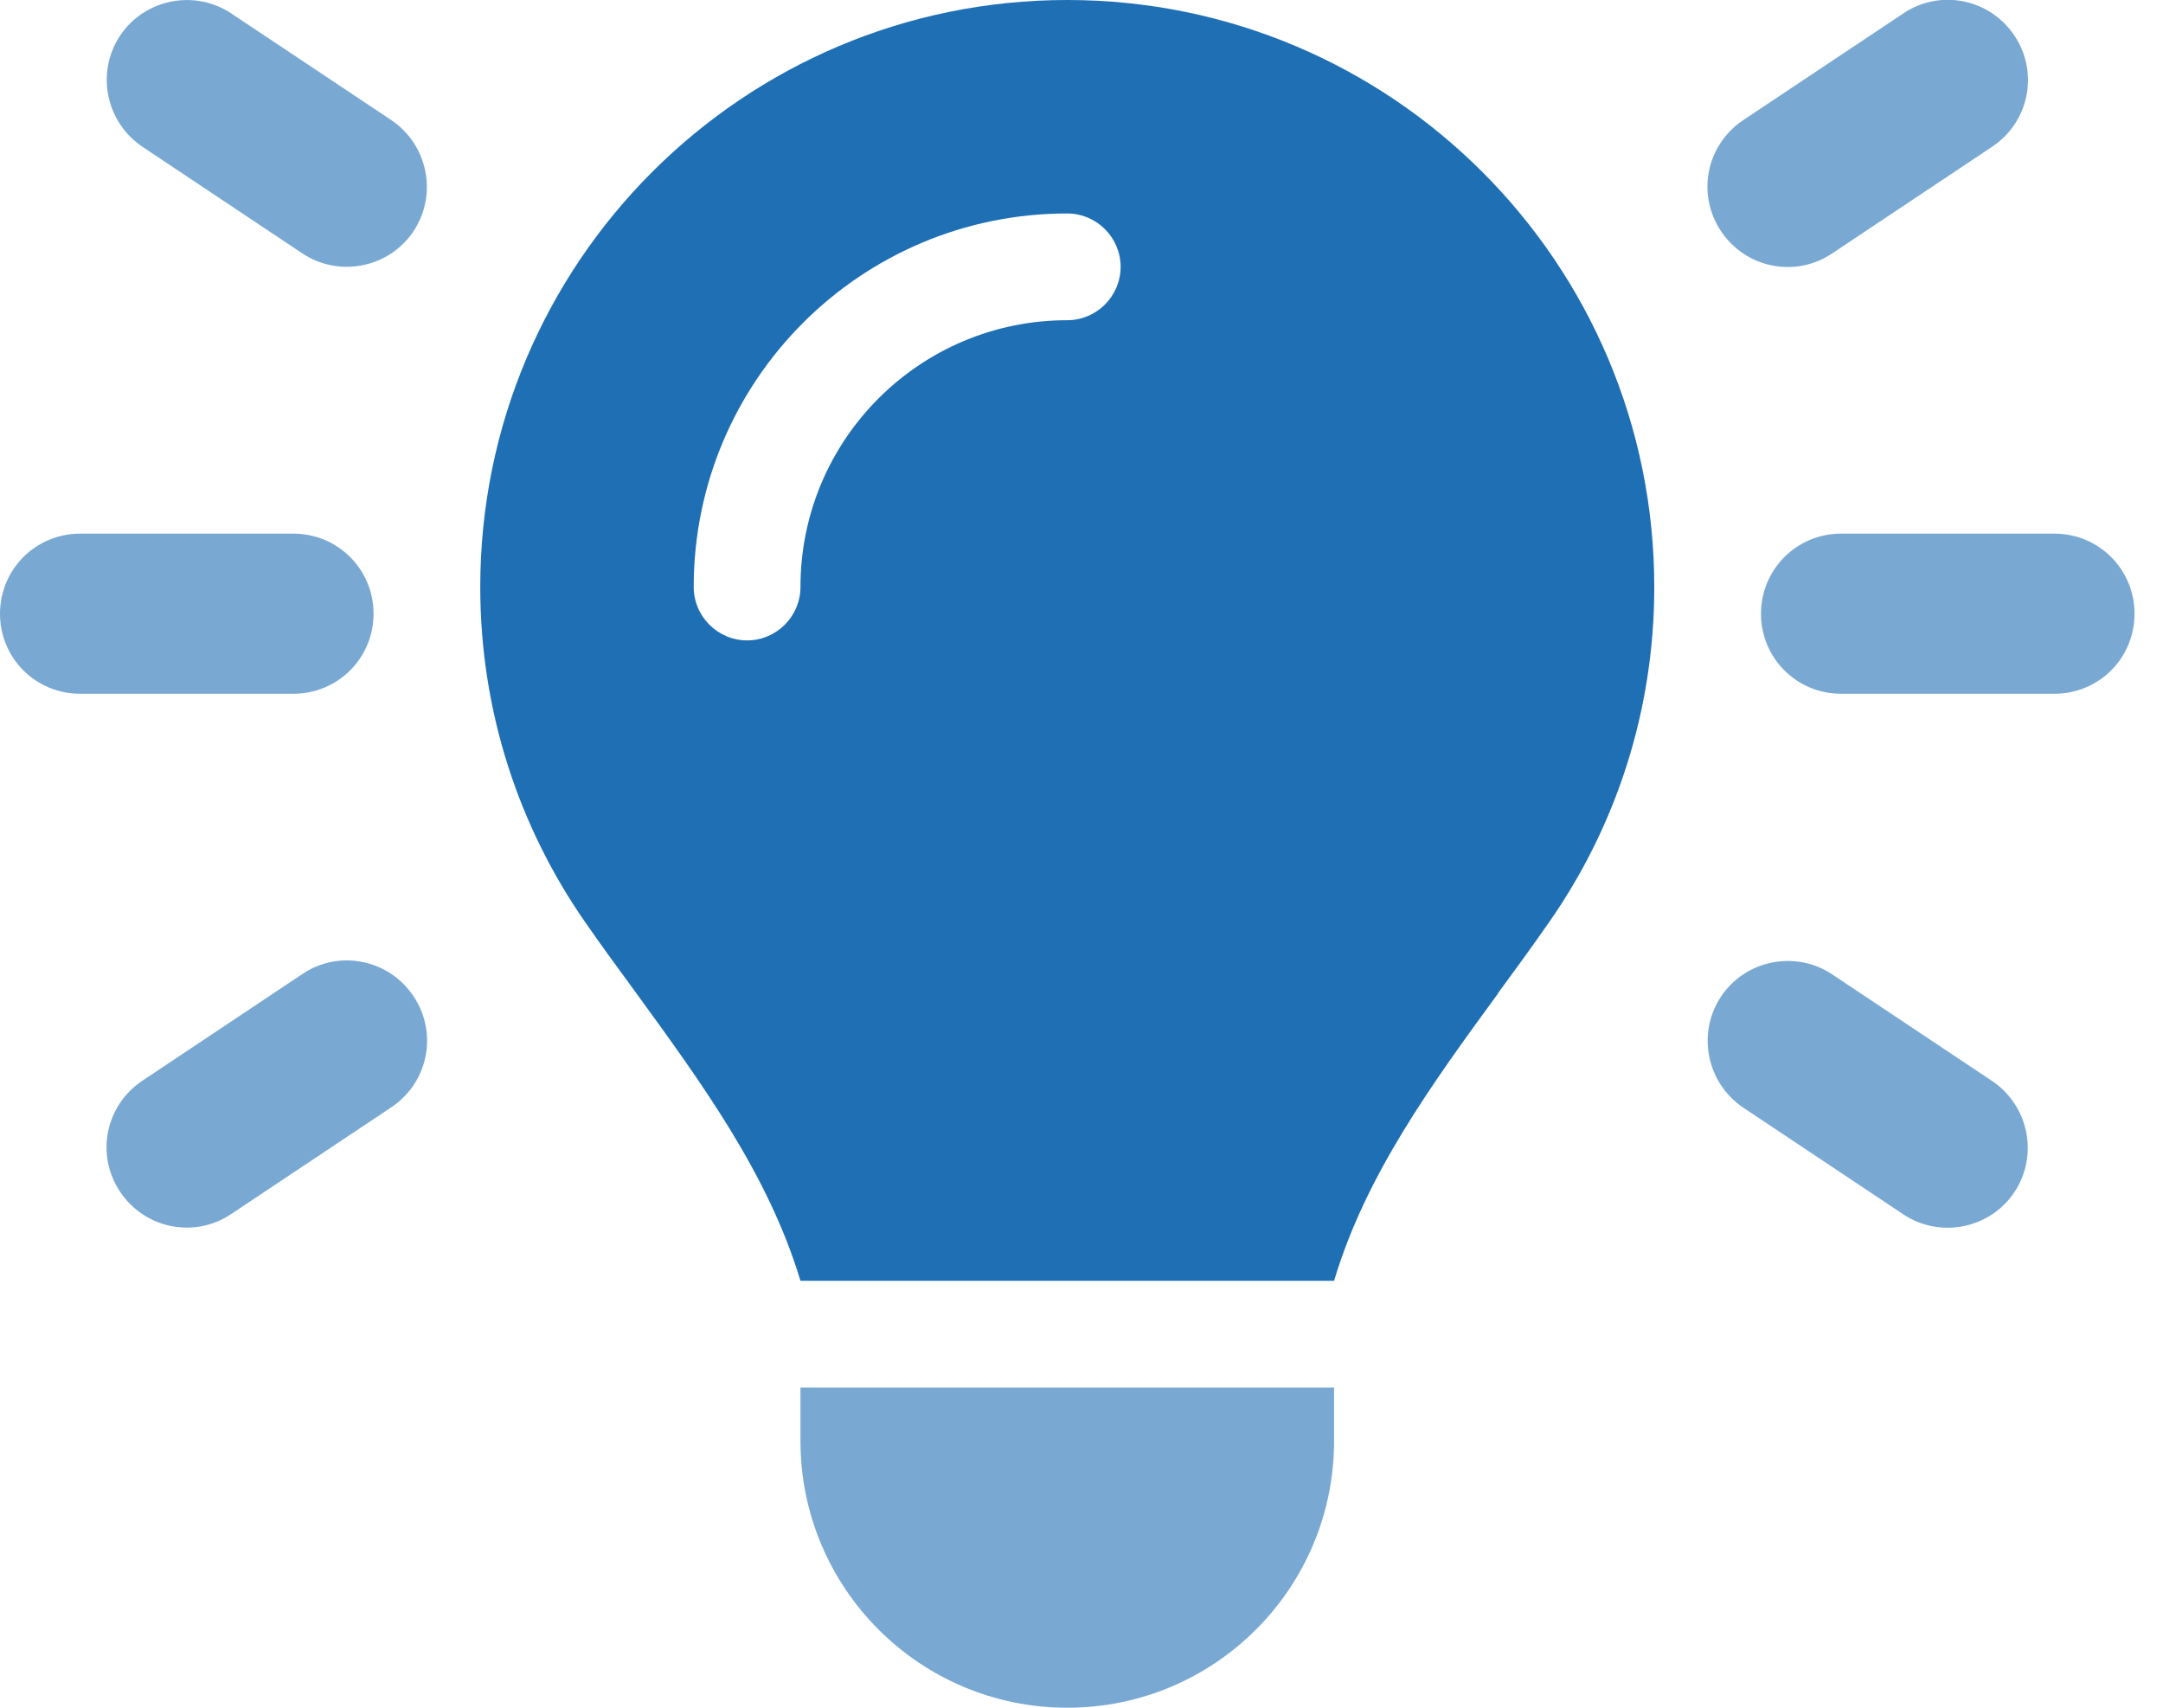
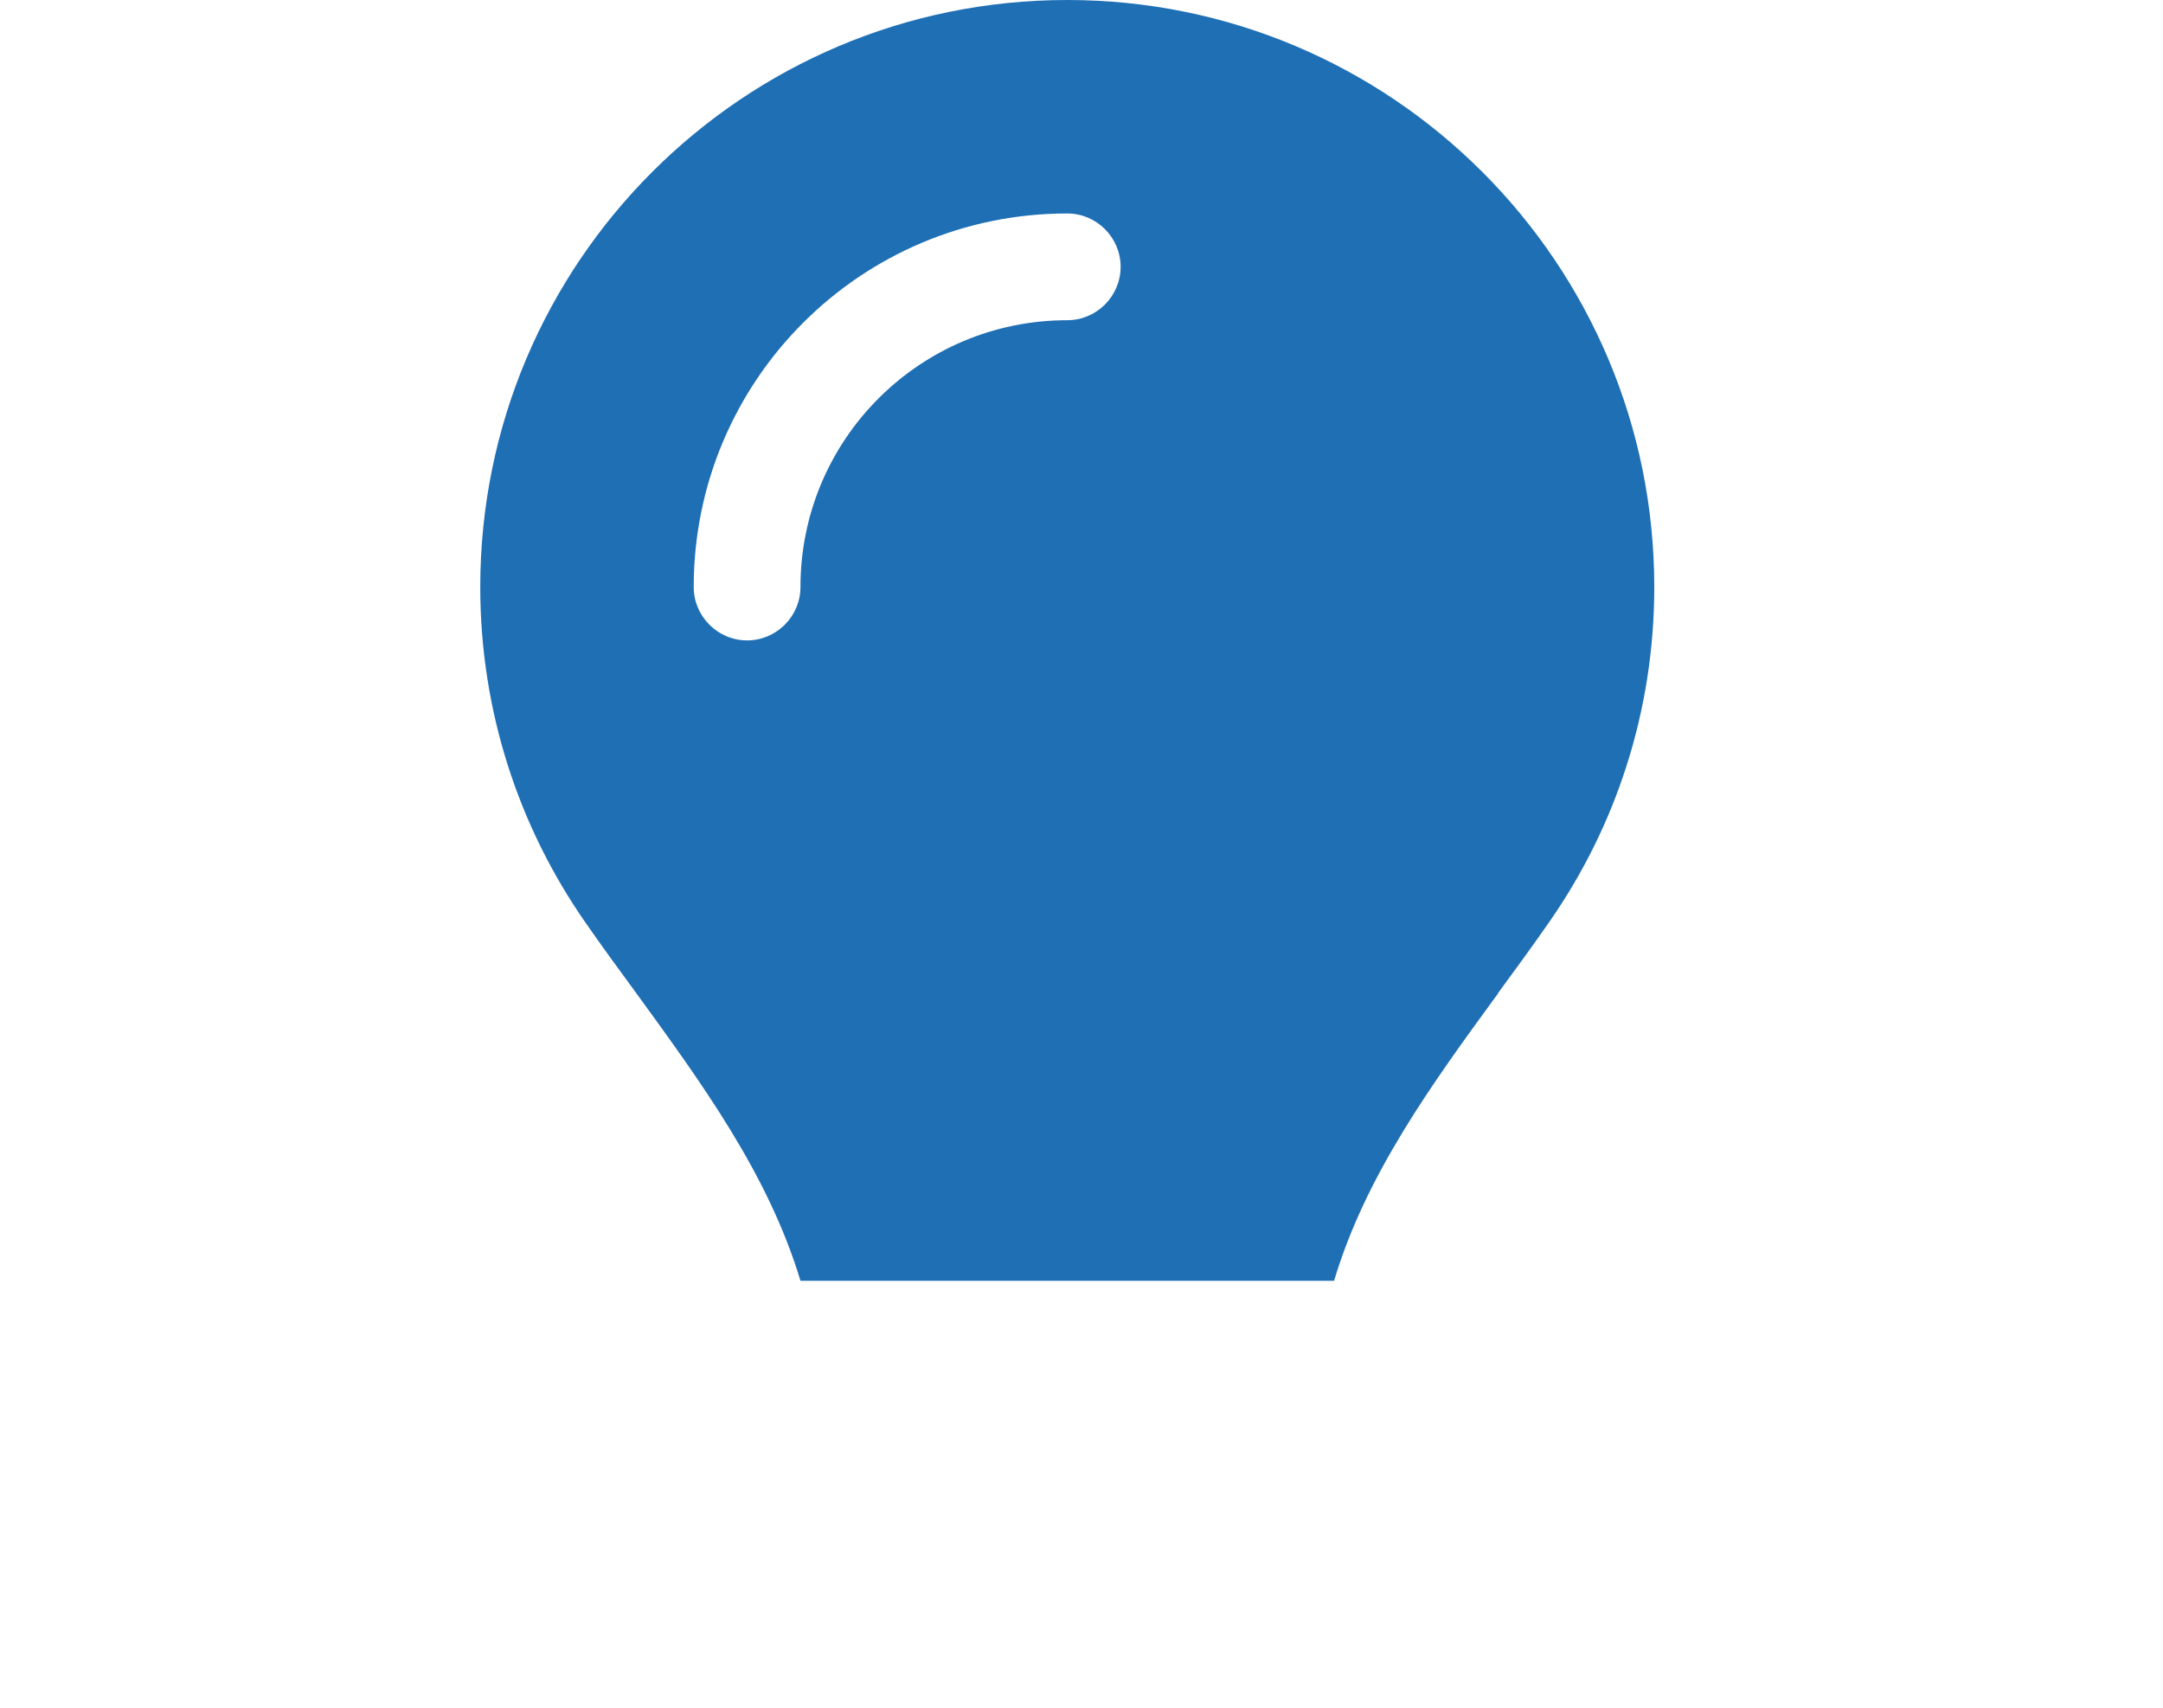
<svg xmlns="http://www.w3.org/2000/svg" viewBox="0 0 57 45" fill="none">
  <g id="lightbulb" clip-path="url(#clip0_2604_17964)">
-     <path id="Vector" d="M6.091 0.352L10.31 3.164C11.276 3.814 11.54 5.124 10.898 6.091C10.257 7.058 8.938 7.321 7.972 6.68L3.753 3.867C2.786 3.217 2.522 1.907 3.164 0.94C3.806 -0.026 5.124 -0.29 6.091 0.352ZM52.497 3.867L48.278 6.68C47.312 7.33 46.002 7.066 45.352 6.091C44.701 5.115 44.965 3.814 45.94 3.164L50.159 0.352C51.126 -0.299 52.435 -0.035 53.086 0.94C53.736 1.916 53.473 3.217 52.497 3.867ZM2.109 14.062H7.734C8.903 14.062 9.844 15.003 9.844 16.172C9.844 17.341 8.903 18.281 7.734 18.281H2.109C0.94 18.281 0 17.341 0 16.172C0 15.003 0.94 14.062 2.109 14.062ZM48.516 14.062H54.141C55.31 14.062 56.25 15.003 56.25 16.172C56.25 17.341 55.31 18.281 54.141 18.281H48.516C47.347 18.281 46.406 17.341 46.406 16.172C46.406 15.003 47.347 14.062 48.516 14.062ZM10.31 29.18L6.091 31.992C5.124 32.642 3.814 32.379 3.164 31.403C2.514 30.428 2.777 29.127 3.753 28.477L7.972 25.664C8.938 25.014 10.248 25.277 10.898 26.253C11.549 27.229 11.285 28.529 10.31 29.18ZM48.278 25.673L52.497 28.485C53.464 29.136 53.727 30.445 53.086 31.412C52.444 32.379 51.126 32.642 50.159 32.001L45.94 29.188C44.974 28.538 44.71 27.229 45.352 26.262C45.993 25.295 47.312 25.031 48.278 25.673ZM35.156 37.969C35.156 41.853 32.01 45 28.125 45C24.24 45 21.094 41.853 21.094 37.969V36.562H35.156V37.969Z" fill="#79A9D3" />
    <path id="Vector_2" d="M39.48 26.174C37.74 28.556 35.991 30.955 35.156 33.75H21.094C20.25 30.946 18.501 28.556 16.77 26.174C16.312 25.55 15.855 24.926 15.416 24.293C13.676 21.788 12.656 18.747 12.656 15.469C12.656 6.926 19.582 0 28.125 0C36.668 0 43.594 6.926 43.594 15.469C43.594 18.747 42.574 21.788 40.834 24.284C40.395 24.917 39.938 25.541 39.48 26.165V26.174ZM28.125 8.438C28.898 8.438 29.531 7.805 29.531 7.031C29.531 6.258 28.898 5.625 28.125 5.625C22.685 5.625 18.281 10.028 18.281 15.469C18.281 16.242 18.914 16.875 19.688 16.875C20.461 16.875 21.094 16.242 21.094 15.469C21.094 11.584 24.24 8.438 28.125 8.438Z" fill="#1F6FB5" />
  </g>
  <defs>
    <clipPath id="clip0_2604_17964">
      <rect width="56.25" height="45" fill="white" />
    </clipPath>
  </defs>
</svg>